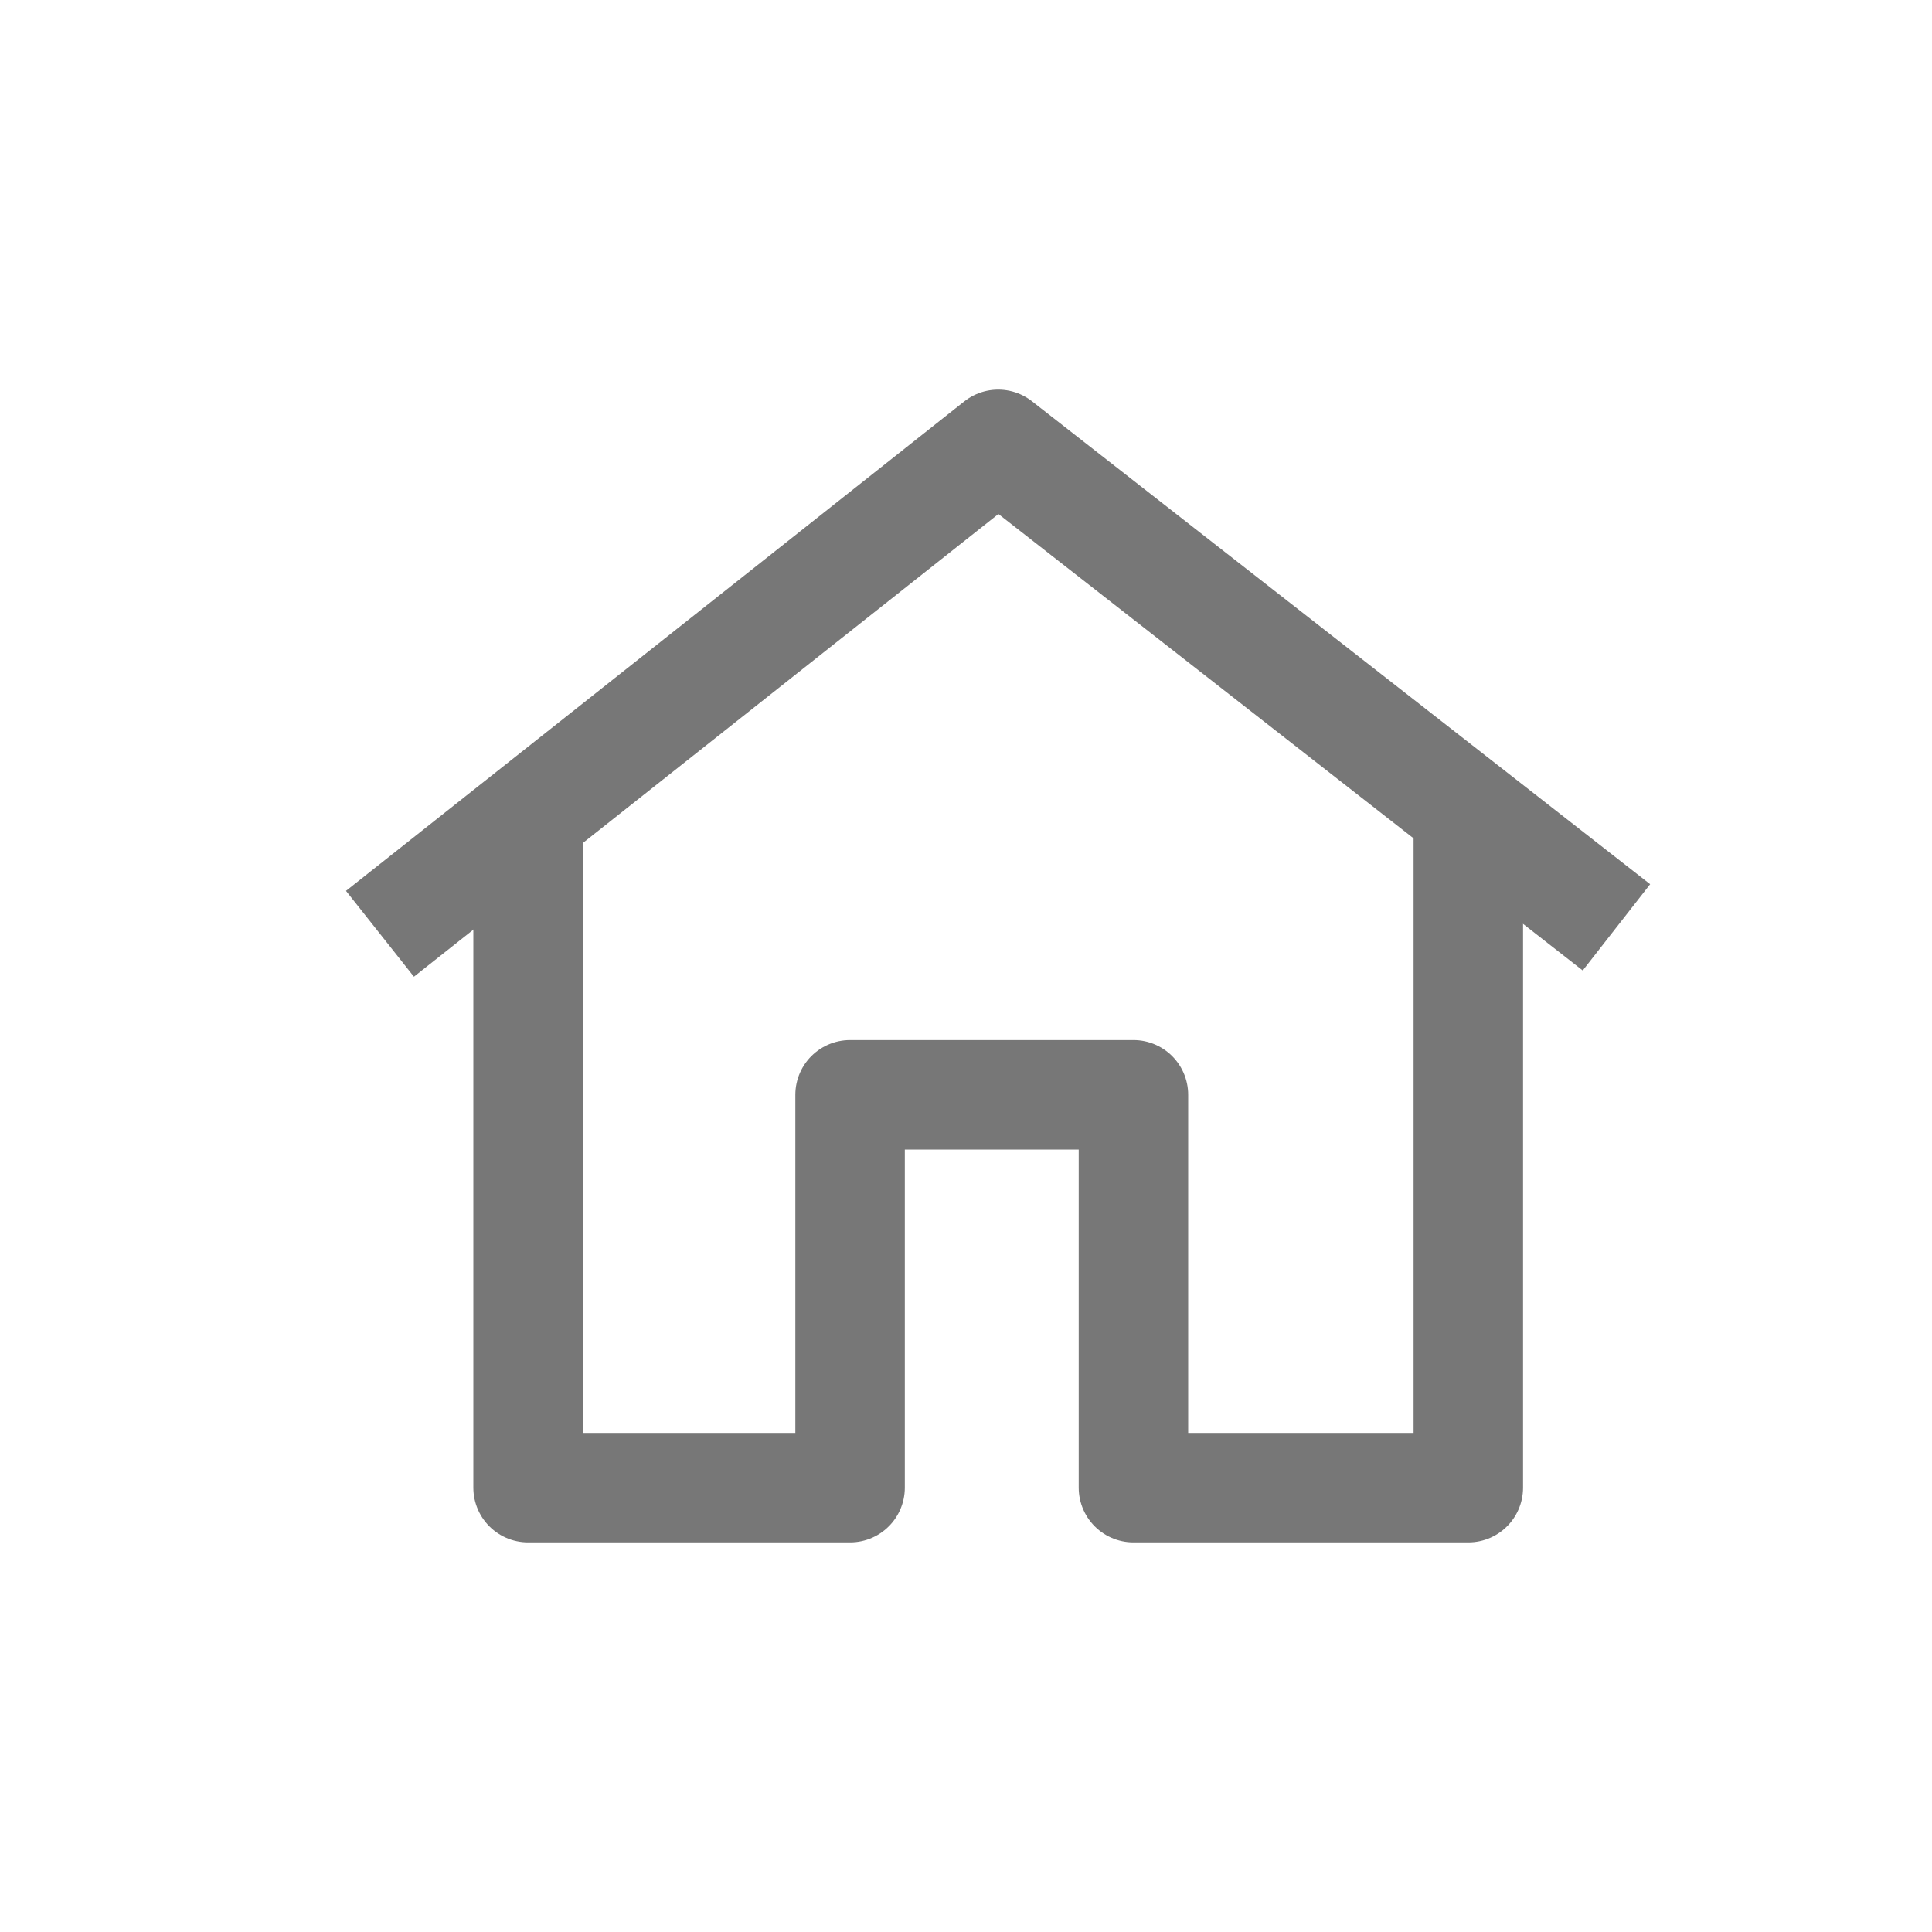
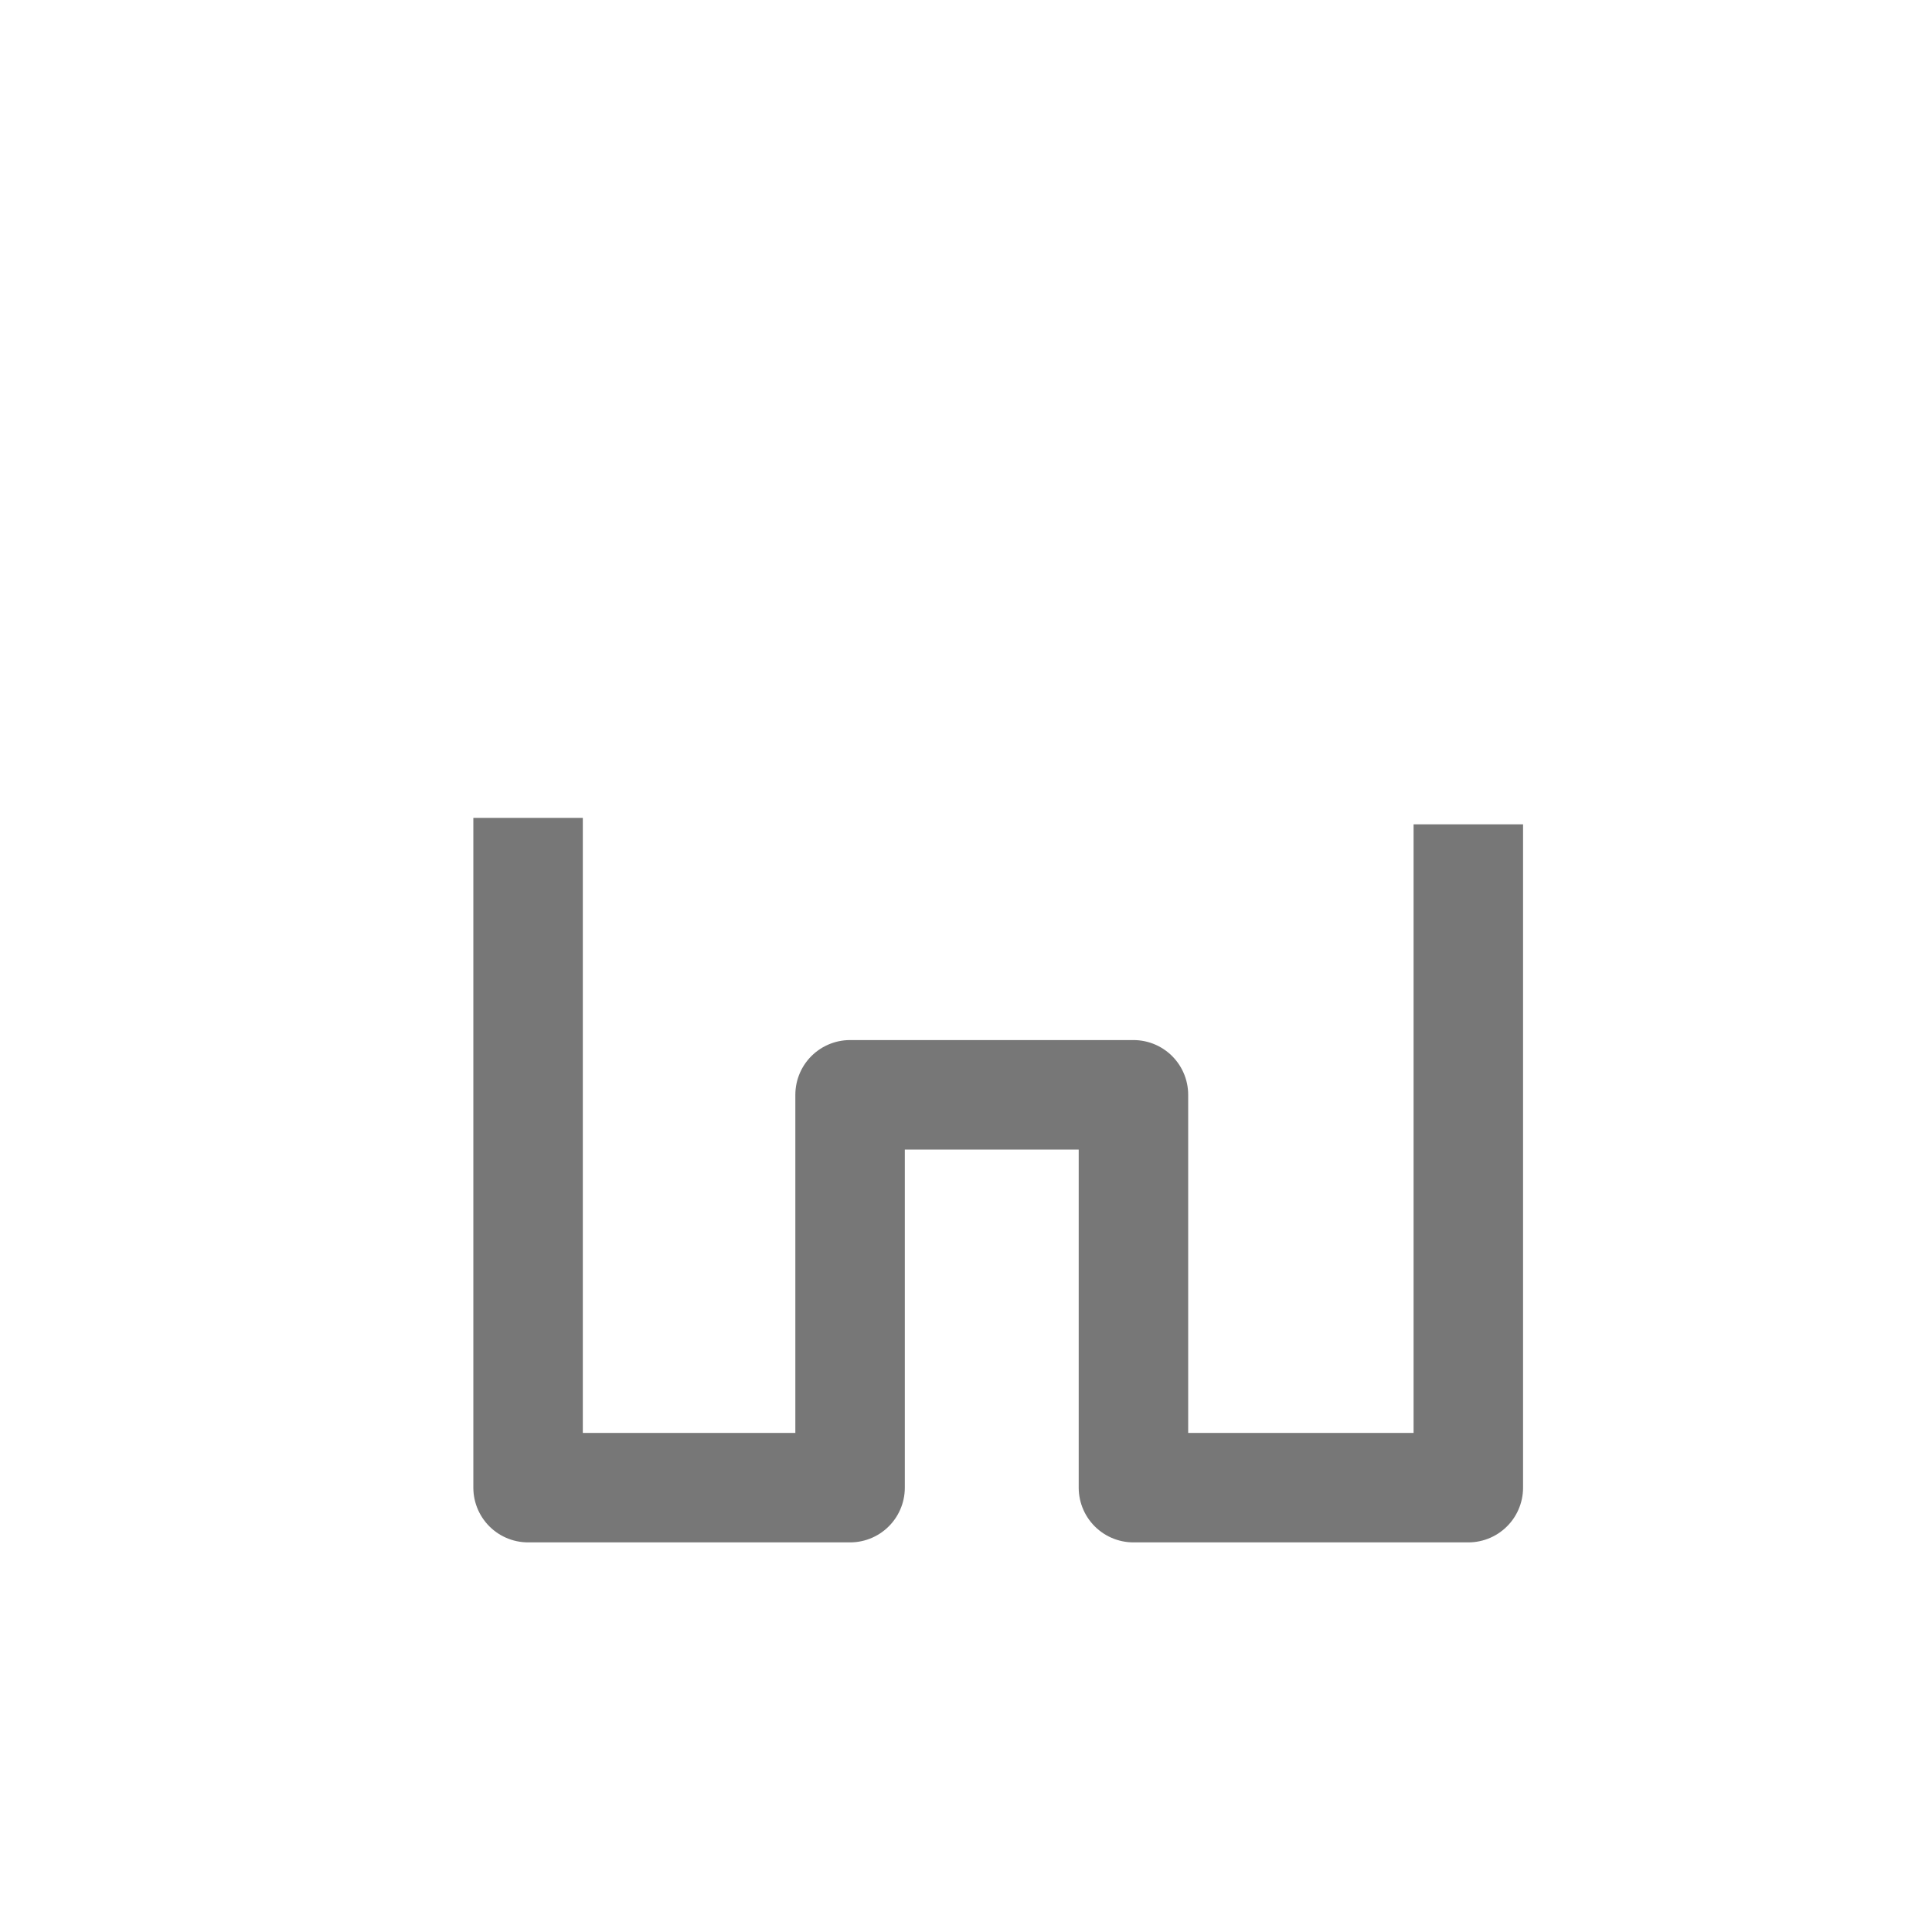
<svg xmlns="http://www.w3.org/2000/svg" id="Layer_1" version="1.1" viewBox="0 0 30 30">
  <defs>
    <style> .st0, .st1 { fill: none; } .st1 { stroke: #777; stroke-linejoin: round; stroke-width: 1.7px; } </style>
  </defs>
-   <rect class="st0" x="-.6" width="30.4" height="30" />
  <g>
-     <polyline class="st1" points="5.9 14.5 15.5 6.9 25.1 14.4" />
    <polyline class="st1" points="22.8 12.8 22.8 23.1 17.6 23.1 17.6 17 13.2 17 13.2 23.1 8.2 23.1 8.2 12.7" />
  </g>
</svg>